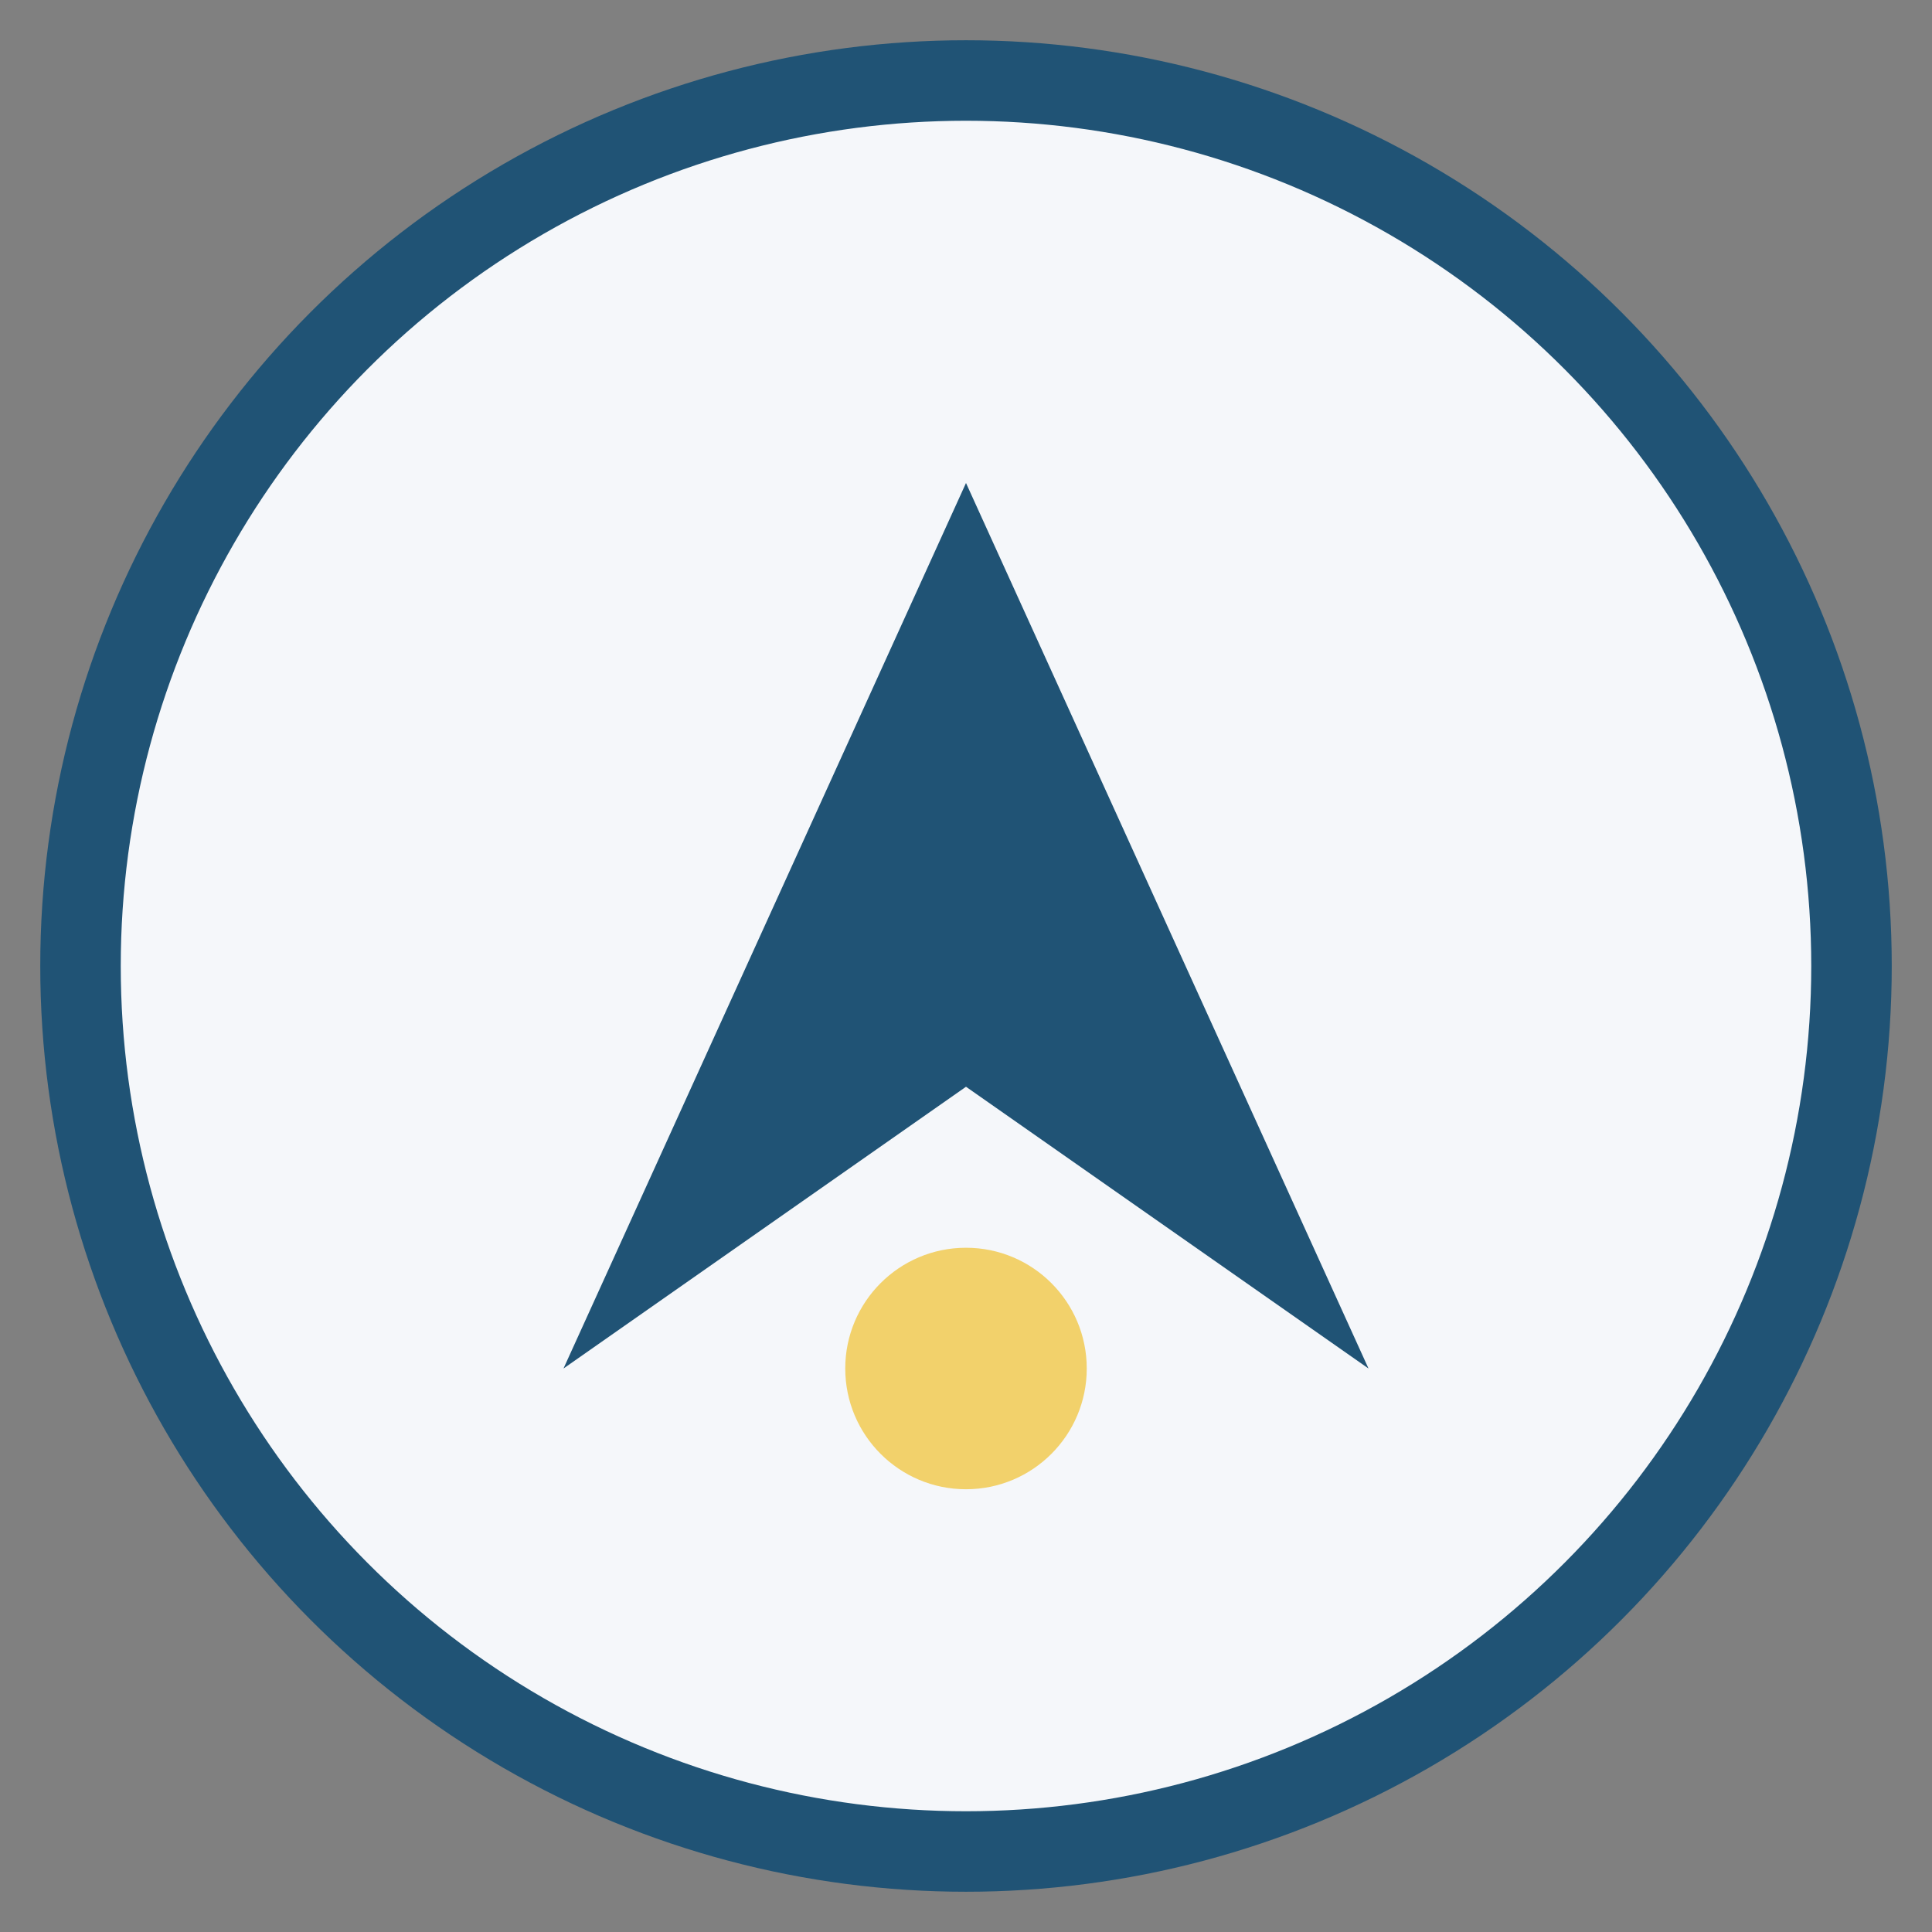
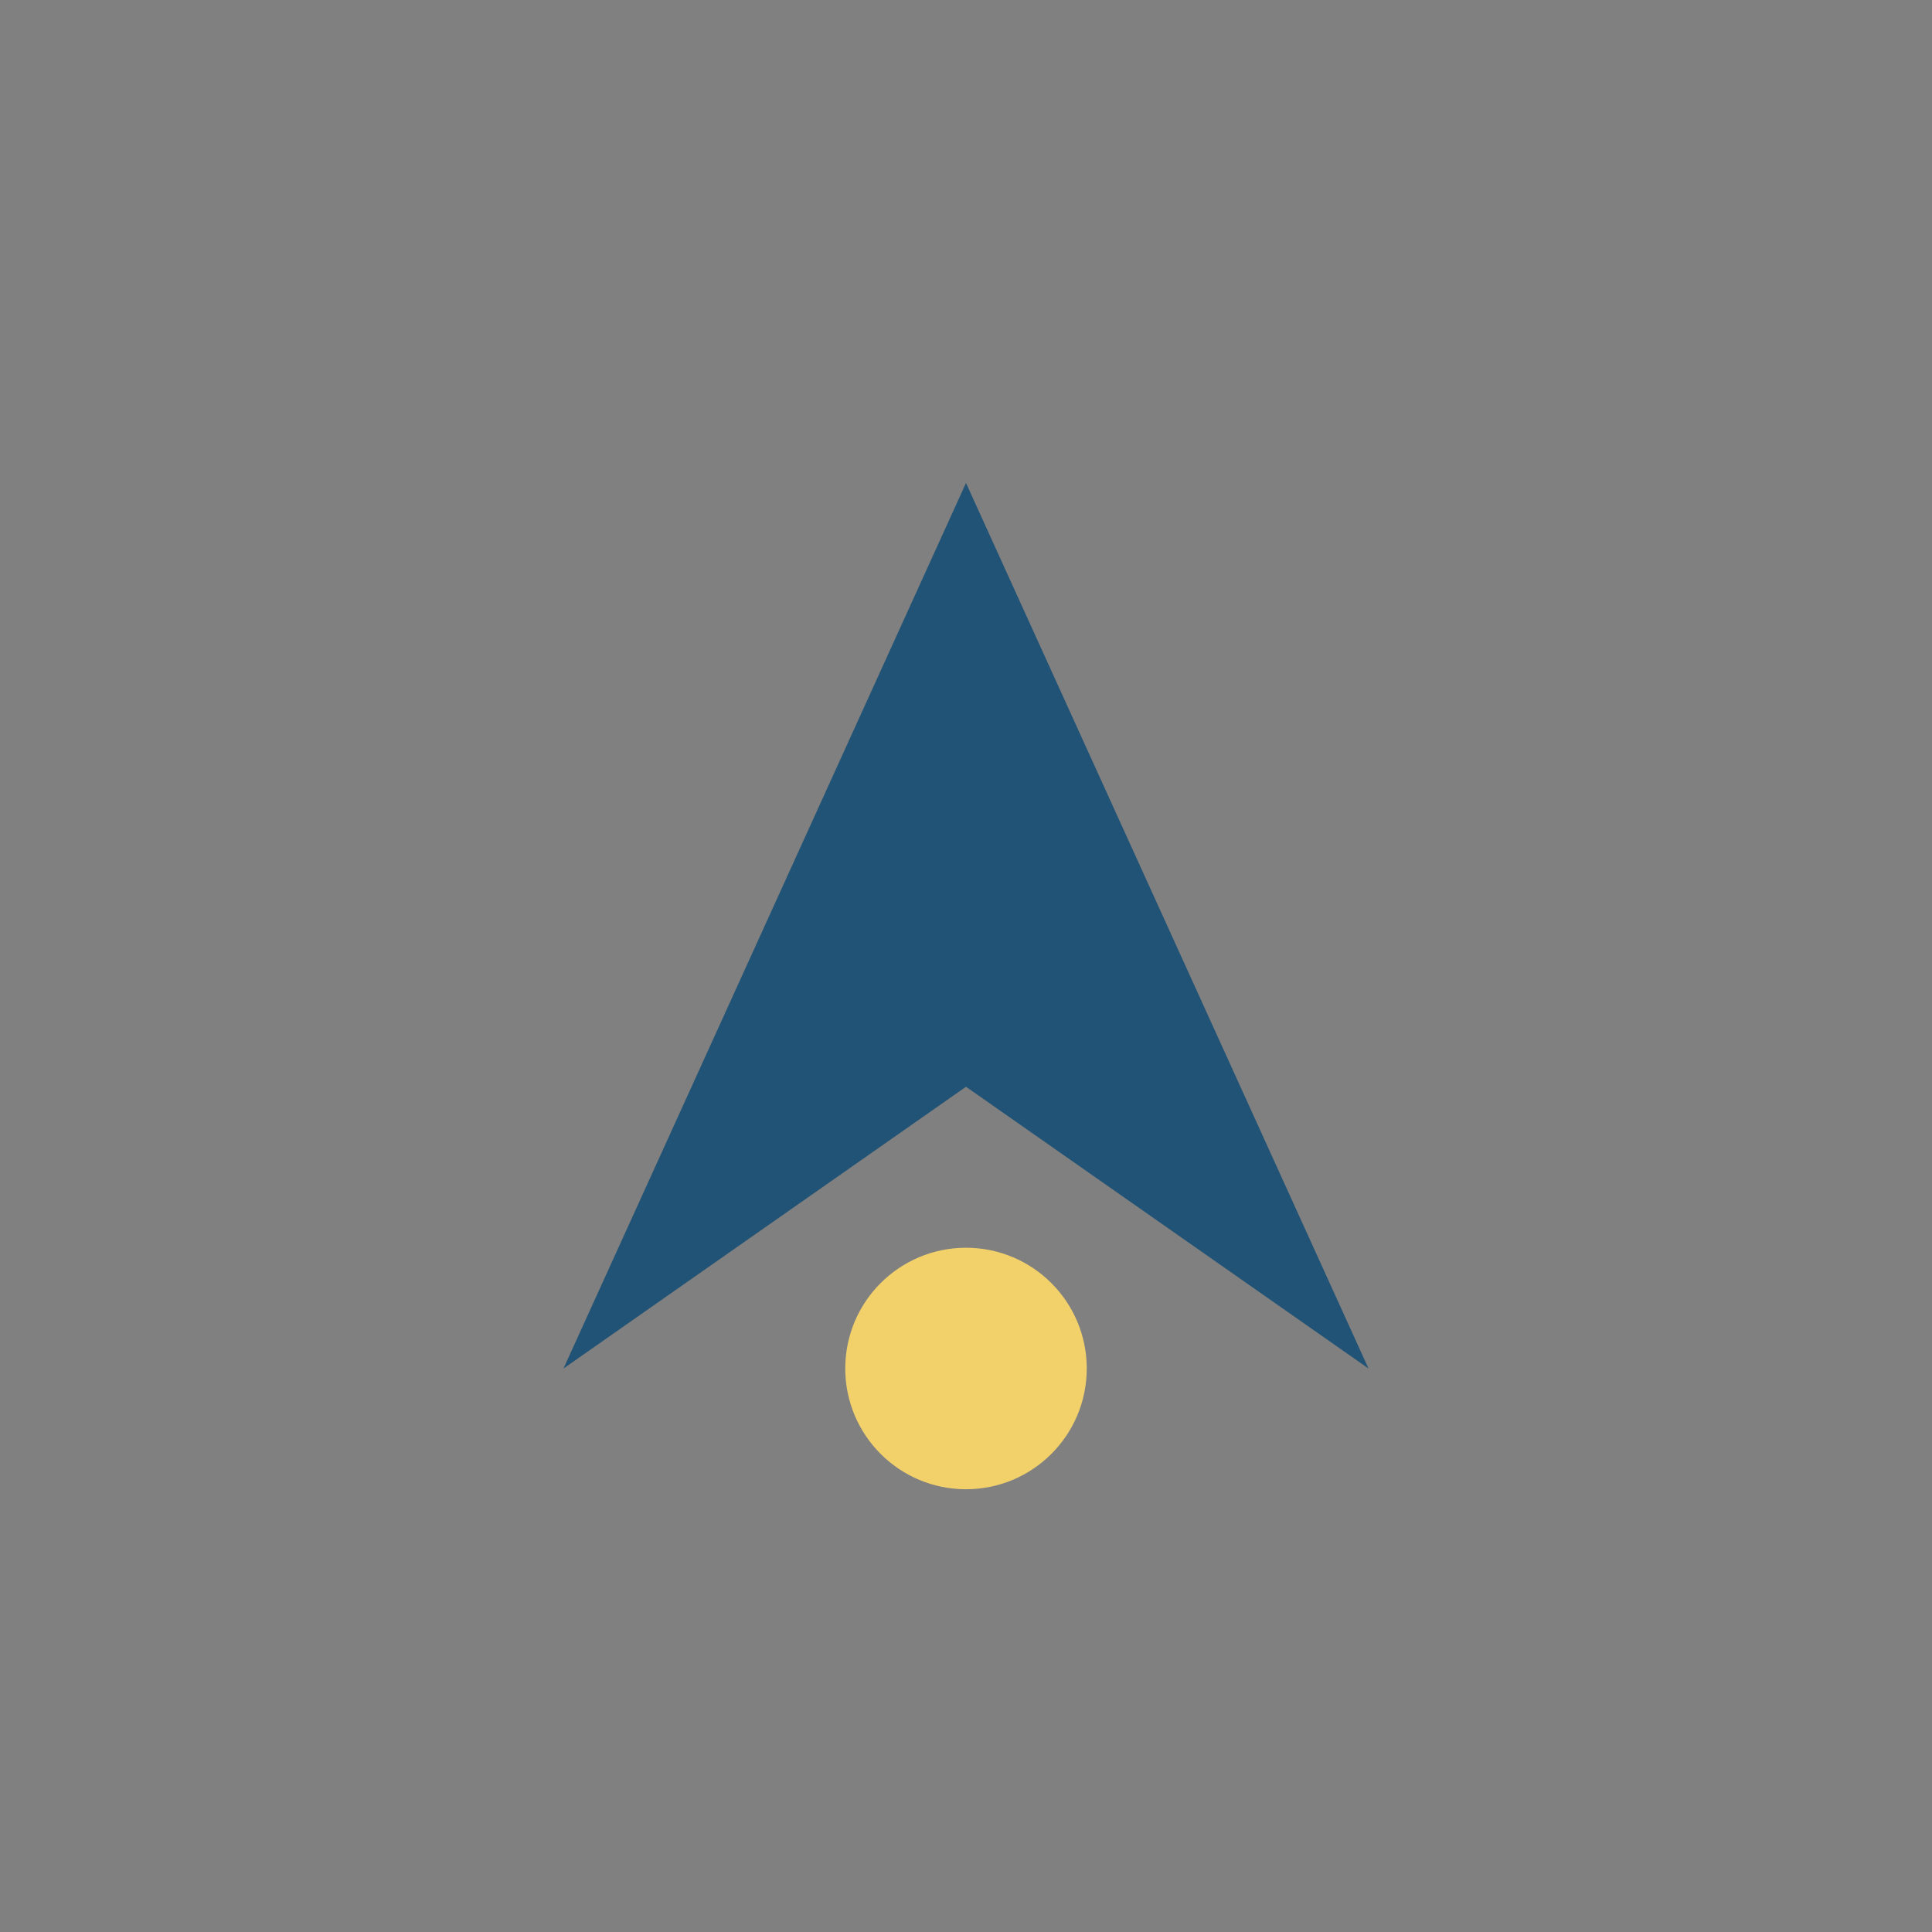
<svg xmlns="http://www.w3.org/2000/svg" width="48" height="48" viewBox="0 0 48 48">
  <rect x="0" y="0" width="48" height="48" fill="#808080" stroke="none" />
-   <circle cx="24" cy="24" r="22" fill="#F5F7FA" stroke="#205375" stroke-width="2" />
  <path d="M14 34L24 12l10 22-10-7z" fill="#205375" />
  <circle cx="24" cy="34" r="3" fill="#F2D16B" />
</svg>